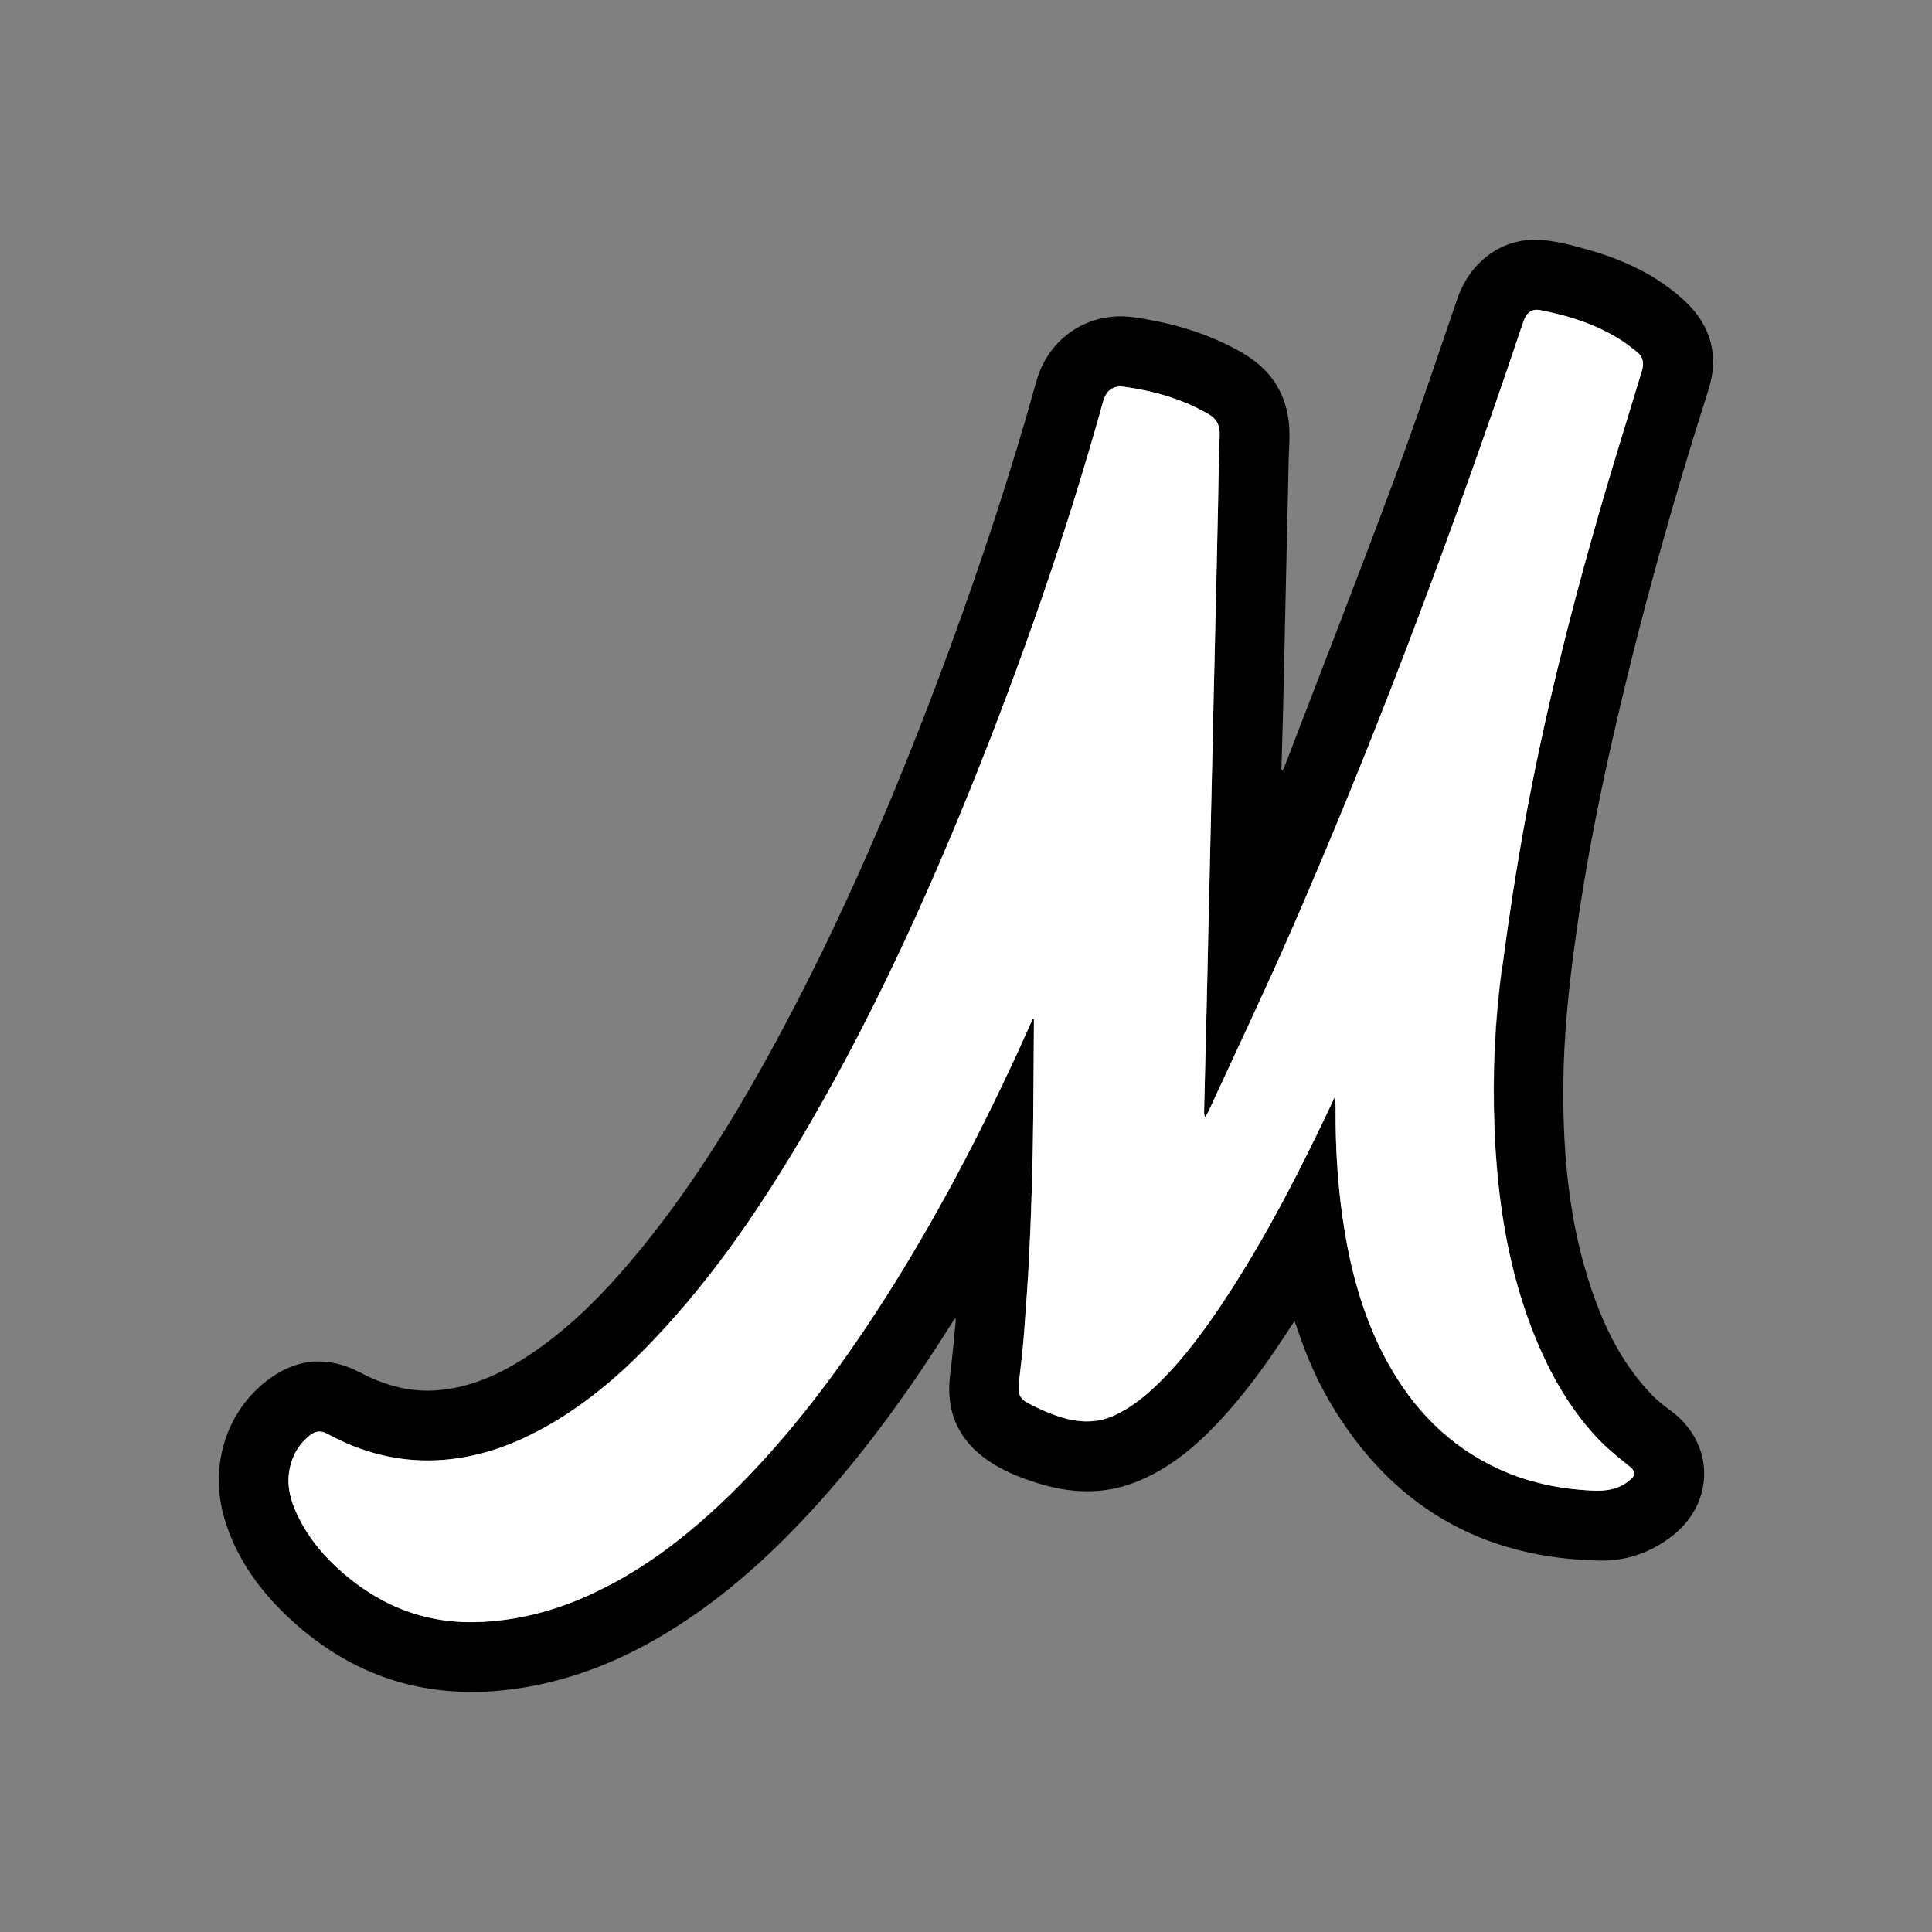
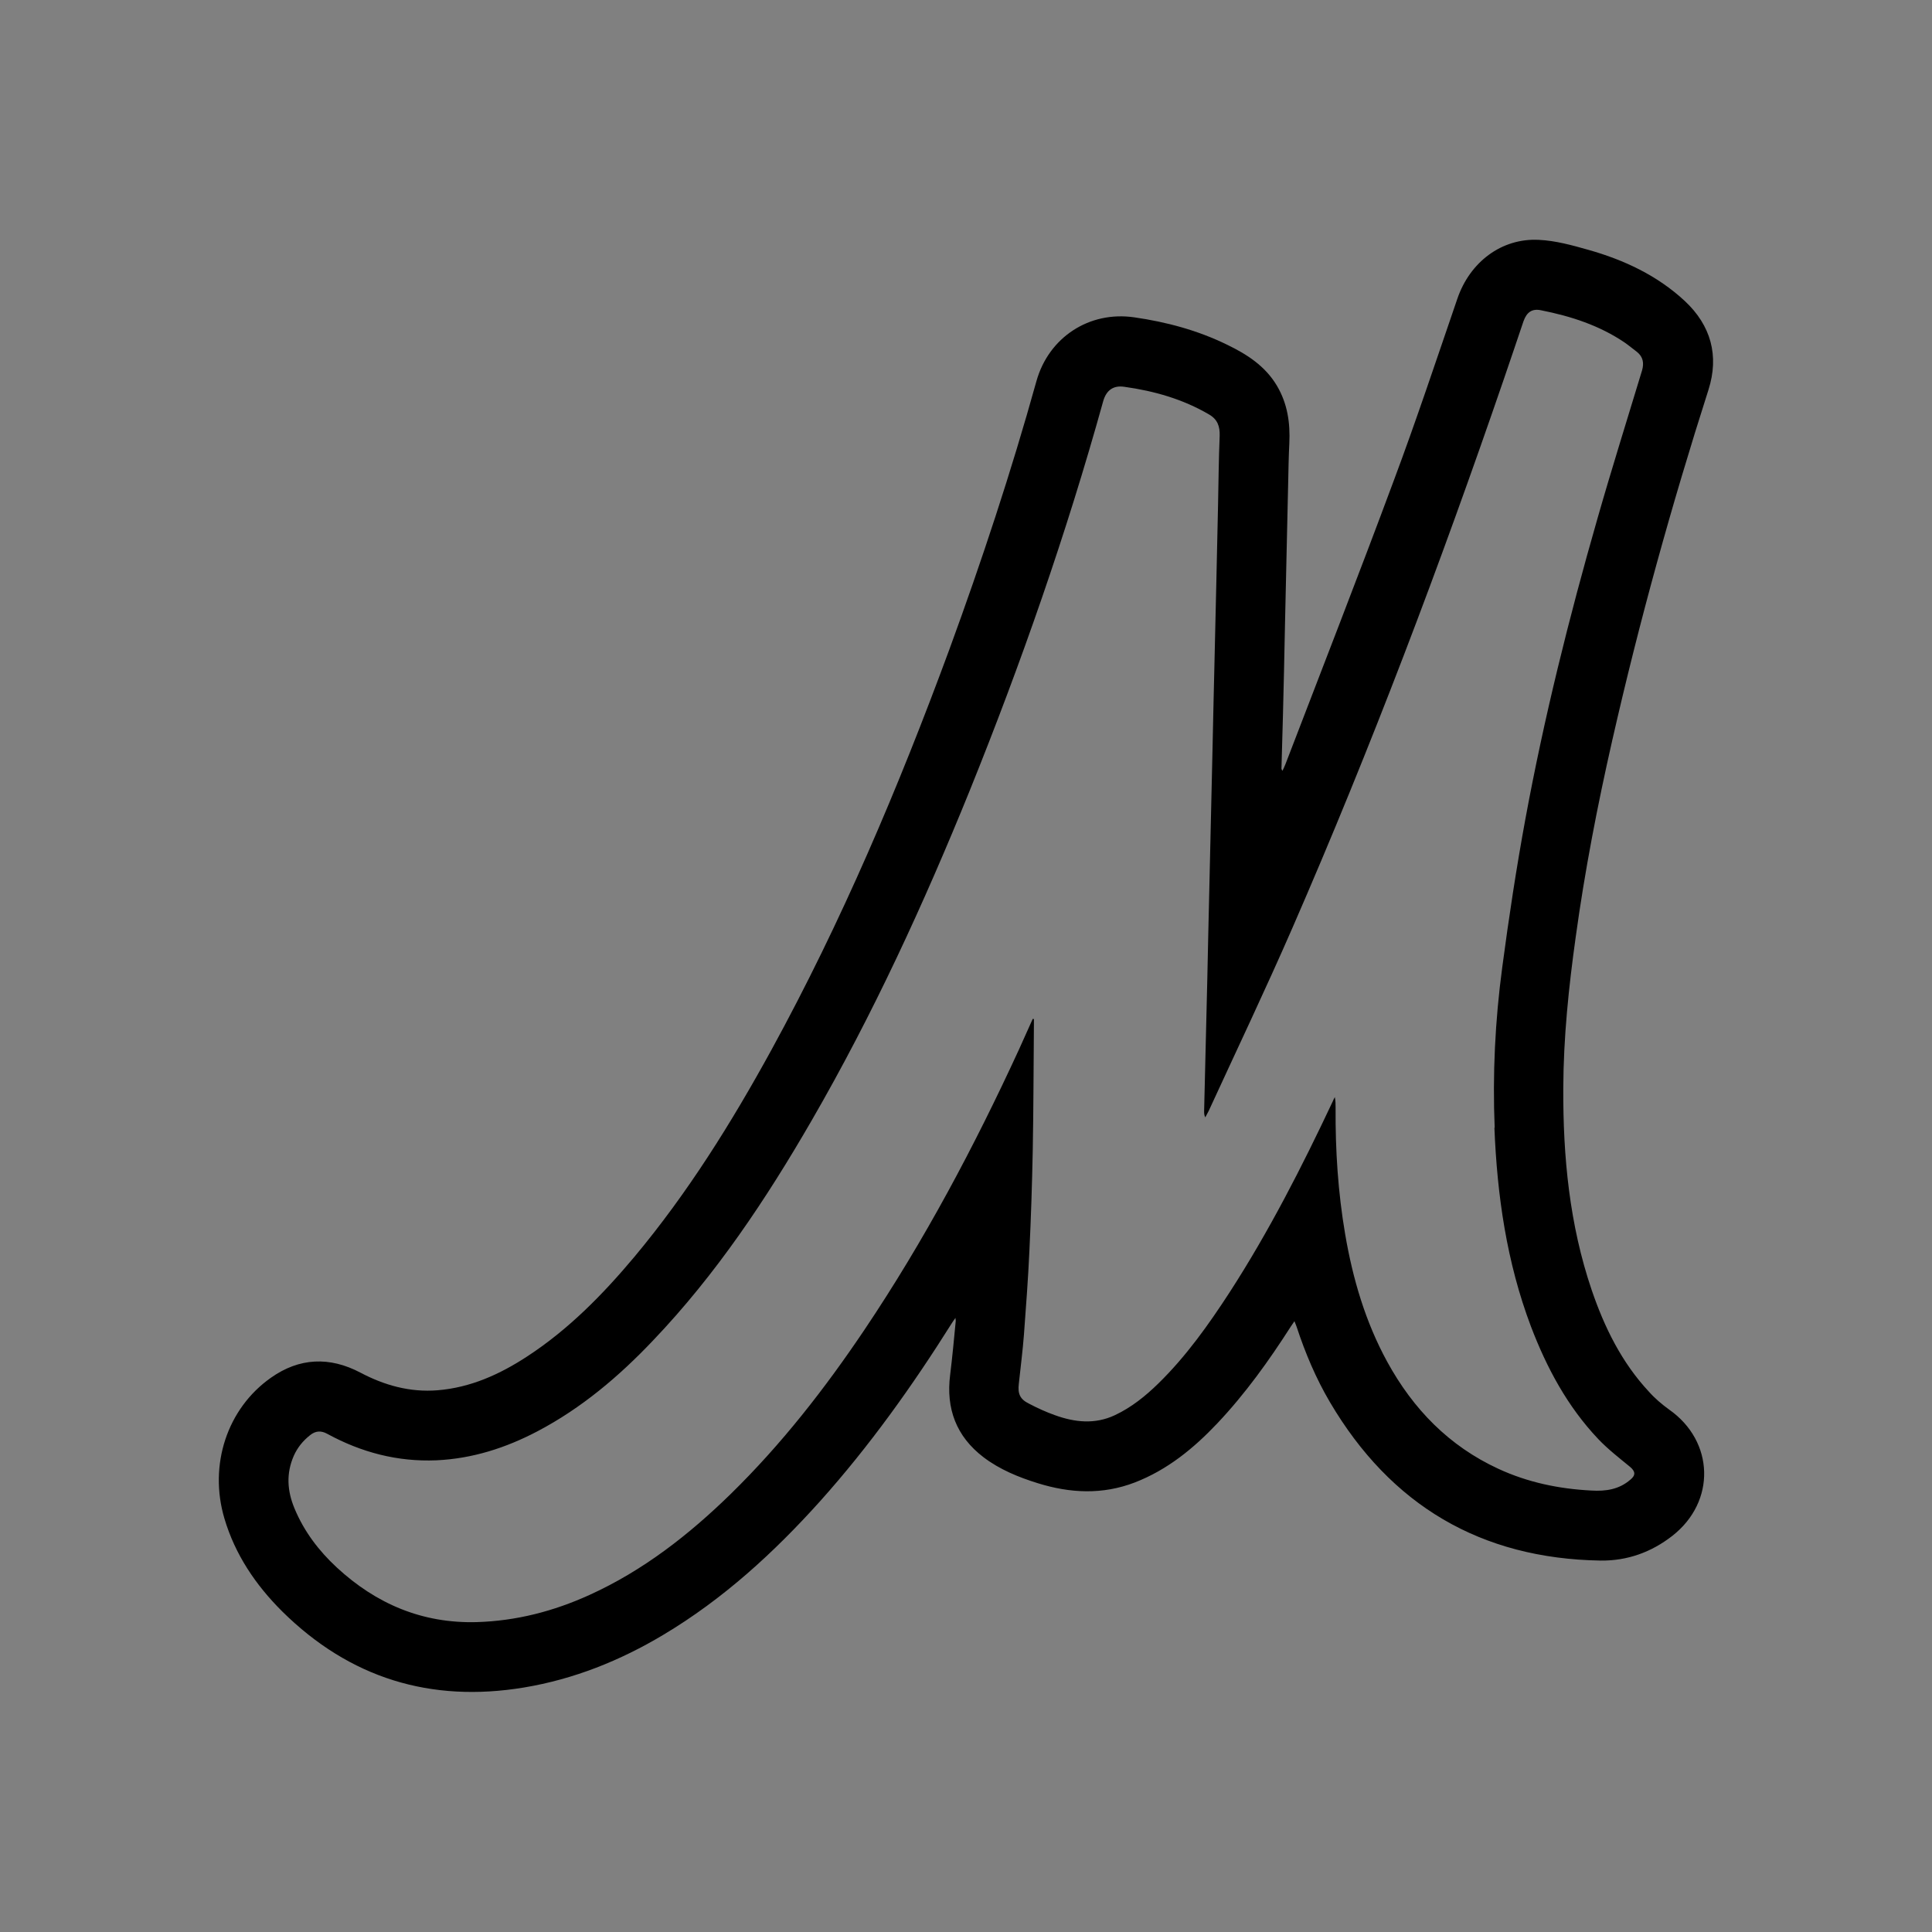
<svg xmlns="http://www.w3.org/2000/svg" height="2000" width="2000" viewBox="0 0 2000 2000" version="1.2">
  <rect x="0" y="0" width="2000" height="2000" fill="#808080" stroke="none" />
  <title>1-svg</title>
  <style>
		.s0 { fill: #000000 } 
		.s1 { fill: #ffffff } 
	</style>
  <g>
    <g id="Layer_1">
      <g>
        <path d="m1669.1 766c27.8-122.4 61.3-243 99.5-362.5 11.2-35.2 2.6-66.6-24.5-91.9-28.4-26.4-62.8-42.5-99.6-52.9-16.9-4.8-34.2-9.6-51.5-10.4-38.7-2-71.4 23.1-84.3 60.8-21.6 62.9-42.6 126.2-65.9 188.5-36.5 98.3-74.7 195.9-112.2 293.7-0.8 2.1-2 4.5-3 6.6-1-1.3-1.2-2.3-1-3.5 0.5-18 1-36 1.5-53.9 0.8-31.1 1.5-62.1 2.1-93.2 1.2-49.1 2.1-98.1 3.3-147 0.3-13.7 0.5-27.6 1.2-41.3 1-21.1-1.8-41.1-12.9-59.8-12.1-20.3-30.9-32.4-51.4-42.3-30.4-14.9-62.8-23.6-96.2-28.4-46.6-6.8-88.6 20.7-101.3 66.1-26.1 93.8-56.7 186.4-90.2 277.9-52.4 142.2-111.4 281.5-184.2 414.5-41.3 75.3-86.6 148-141.8 214.1-32.7 39-68.2 75.2-111 103.1-28.3 18.5-58.5 32.2-92.7 35-28.6 2.3-55-5.1-80-18.3-31.7-16.7-63.1-15.5-92.5 5.3-45.4 31.9-64.6 90.4-48.2 145.7 11.1 37.5 32.4 68.9 59.8 96.2 69.9 69.1 153.6 94.8 250.3 78.8 51.7-8.6 99.5-27.8 144.2-54.5 62-37 114.5-85.1 162.4-138.4 51.2-57.2 95.5-119.3 136.3-184.2 1-1.7 2.1-3.1 3.8-5.5 0 1.7 0.3 2.3 0.3 3-1.8 18.7-3.5 37.2-5.8 55.8-4.5 35 6.3 63.9 34.5 85.4 16.7 12.7 36.2 20.7 56.2 26.9 33.4 10.4 66.9 12.1 100.3-0.7 33.9-13.1 61.1-35.4 85.6-61.3 28.9-30.6 53.4-64.8 76-100.1 1.2-1.8 2.3-3.5 3.8-5.6 1 2.6 1.8 4.3 2.3 5.9 8.9 27.1 20 53.4 34.5 78 62.9 106.7 156.1 161.9 280.2 163.9 27.6 0.3 52.4-8.6 74.2-25.6 45.3-35.4 43.6-97.8-3.3-130.7-7.6-5.5-14.9-11.7-21.1-18.7-28.1-30.2-45.9-66.4-59.1-105.1-23-67.7-29.7-137.8-29.4-208.8 0.2-52.5 5.6-104.7 12.9-156.8 9.4-68.4 22.5-136.1 37.8-203.4v-0.7zm-122.1 401.2c2.8 70.4 12.7 139.4 37.8 205.9 16.4 43 37.8 82.9 69.7 116.6 9.9 10.4 21.6 19.5 32.7 28.6 5.8 4.8 6.3 8.8 0.5 13.5-11.7 10.1-25.4 12.1-40.3 11.2-33.5-1.7-65.8-8.4-96.3-22.5-51.1-23.6-88.2-61.8-115-110.7-22.6-41.3-35.7-85.9-43.6-132.2-7.4-43.3-10.2-86.9-9.9-130.7 0-3.6 0-7.3-0.8-11.2-0.8 1.7-1.7 3.1-2.3 4.8-31.9 67.7-65.9 134.3-106.6 197.3-21.8 33.5-44.9 66.1-73.7 94.3-13.4 13.1-27.9 24.8-45.1 32.9-20.7 9.7-41.5 7.4-62 0-9.3-3.3-18.2-7.4-26.8-11.9-9.4-4.6-11.9-10.2-10.6-20.8 1.8-17 4-33.9 5.3-50.9 2.1-28.6 4.3-57.3 5.6-85.9 1.7-34.9 2.8-69.7 3.5-104.6 0.8-43.5 0.8-86.9 1.2-130.4v-5.6c-0.3 0-0.8 0-1.2-0.2-4.8 10.6-9.4 21-14.2 31.6-46.3 100.6-98.1 198.1-159.9 290.1-41 61-85.9 118.6-138.4 170-43.5 42.5-90.9 79.5-146.4 104.7-37.2 16.9-75.8 26.9-116.8 28.1-56.2 1.5-103.9-18.8-144.7-56.5-18.7-17.3-33.9-37.3-43.8-61.1-7.6-18.2-8.8-36.2-0.8-54.5 3.8-8.6 9.6-15.7 17-21.5 5.6-4.5 11.4-4.8 17.7-1.3 35.2 19.2 72.7 29.1 113 27.4 37.3-1.7 72-12.9 104.7-30.1 45.6-24 84.3-56.8 119.4-93.8 65.3-68.4 117.3-146.5 164.4-228 63.3-109.5 116.1-224.4 163.6-341.5 53.2-131.8 100-265.8 138.1-402.9 3.1-11.1 10.2-16.7 21.8-15 30.9 4.3 60.6 12.7 87.9 28.7 8.6 5 11.2 12.2 10.9 22-1 24.1-1.2 48.2-1.7 72.5-1.2 53-2.3 106.1-3.6 159.1-0.7 30.9-1.5 61.8-2.1 92.7-1.2 47.9-2.1 95.8-3.3 143.9-0.7 31.4-1.5 62.8-2.1 94.2-1.2 45.6-2.1 91.2-3.3 136.8 0 2 0 4 1.2 6.4 1.2-2.1 2.3-4.3 3.5-6.6 29.1-63.3 59.1-126.2 86.9-190 81.1-186 152.8-375.7 218.7-567.7 6.9-20 13.5-39.8 20.3-59.8 3.3-9.4 8.9-13.4 18.2-11.4 30.9 6.1 60.5 15.7 86.7 33.5 4.3 3 8.3 6.4 12.6 9.6 6.3 5.1 7.4 11.4 5.3 19-15.5 51.2-31.6 102.3-46.3 153.8-29.4 102.4-55.2 205.9-74.5 310.6-9.4 51.1-17.2 102.4-24 153.8-7.4 55.2-10.1 110.7-7.8 166.4l-0.3-0.8z" class="s0" />
-         <path d="m1554.8 1000.8c-7.4 55.2-10.1 110.7-7.8 166.4 2.8 70.4 12.7 139.4 37.8 205.9 16.4 43 37.8 82.9 69.7 116.6 9.9 10.4 21.6 19.5 32.7 28.6 5.8 4.8 6.3 8.8 0.5 13.5-11.7 10.1-25.4 12.1-40.3 11.2-33.5-1.7-65.8-8.4-96.3-22.5-51.1-23.6-88.2-61.8-115-110.7-22.6-41.3-35.7-85.9-43.6-132.2-7.4-43.3-10.2-86.9-9.9-130.7 0-3.6 0-7.3-0.8-11.2-0.8 1.7-1.7 3.1-2.3 4.8-31.9 67.7-65.9 134.3-106.6 197.3-21.8 33.5-44.9 66.1-73.7 94.3-13.4 13.1-27.9 24.8-45.1 32.9-20.7 9.7-41.5 7.4-62 0-9.3-3.3-18.2-7.4-26.8-11.9-9.4-4.6-11.9-10.2-10.6-20.8 1.8-17 4-33.9 5.3-50.9 2.1-28.6 4.3-57.3 5.6-85.9 1.7-34.9 2.8-69.7 3.5-104.6 0.8-43.5 0.8-86.9 1.2-130.4v-5.6c-0.3 0-0.8 0-1.2-0.2-4.8 10.6-9.4 21-14.2 31.6-46.3 100.6-98.1 198.1-159.9 290.1-41 61-85.9 118.6-138.4 170-43.5 42.5-90.9 79.5-146.4 104.7-37.2 16.9-75.8 26.9-116.8 28.1-56.2 1.5-103.9-18.8-144.7-56.5-18.7-17.3-33.9-37.3-43.8-61.1-7.6-18.2-8.8-36.2-0.8-54.5 3.8-8.6 9.6-15.7 17-21.5 5.6-4.5 11.4-4.8 17.7-1.3 35.2 19.2 72.7 29.1 113 27.4 37.3-1.7 72-12.9 104.7-30.1 45.6-24 84.3-56.8 119.4-93.8 65.3-68.4 117.3-146.5 164.4-228 63.3-109.5 116.1-224.4 163.6-341.5 53.2-131.8 100-265.8 138.1-402.9 3.1-11.1 10.2-16.7 21.8-15 30.9 4.3 60.6 12.7 87.9 28.7 8.6 5 11.2 12.2 10.9 22-1 24.1-1.2 48.2-1.7 72.5-1.2 53-2.3 106.1-3.6 159.1-0.7 30.9-1.5 61.8-2.1 92.7-1.2 47.9-2.1 95.8-3.3 143.9-0.7 31.4-1.5 62.8-2.1 94.2-1.2 45.6-2.1 91.2-3.3 136.8 0 2 0 4 1.2 6.4 1.2-2.1 2.3-4.3 3.5-6.6 29.1-63.3 59.1-126.2 86.9-190 81.1-186 152.8-375.7 218.7-567.7 6.9-20 13.5-39.8 20.3-59.8 3.3-9.4 8.9-13.4 18.2-11.4 30.9 6.1 60.5 15.7 86.7 33.5 4.3 3 8.3 6.4 12.6 9.6 6.3 5.1 7.4 11.4 5.3 19-15.5 51.2-31.6 102.3-46.3 153.8-29.4 102.4-55.2 205.9-74.5 310.6-9.4 51.1-17.2 102.4-24 153.8l-0.3-0.8z" class="s1" />
      </g>
    </g>
  </g>
</svg>